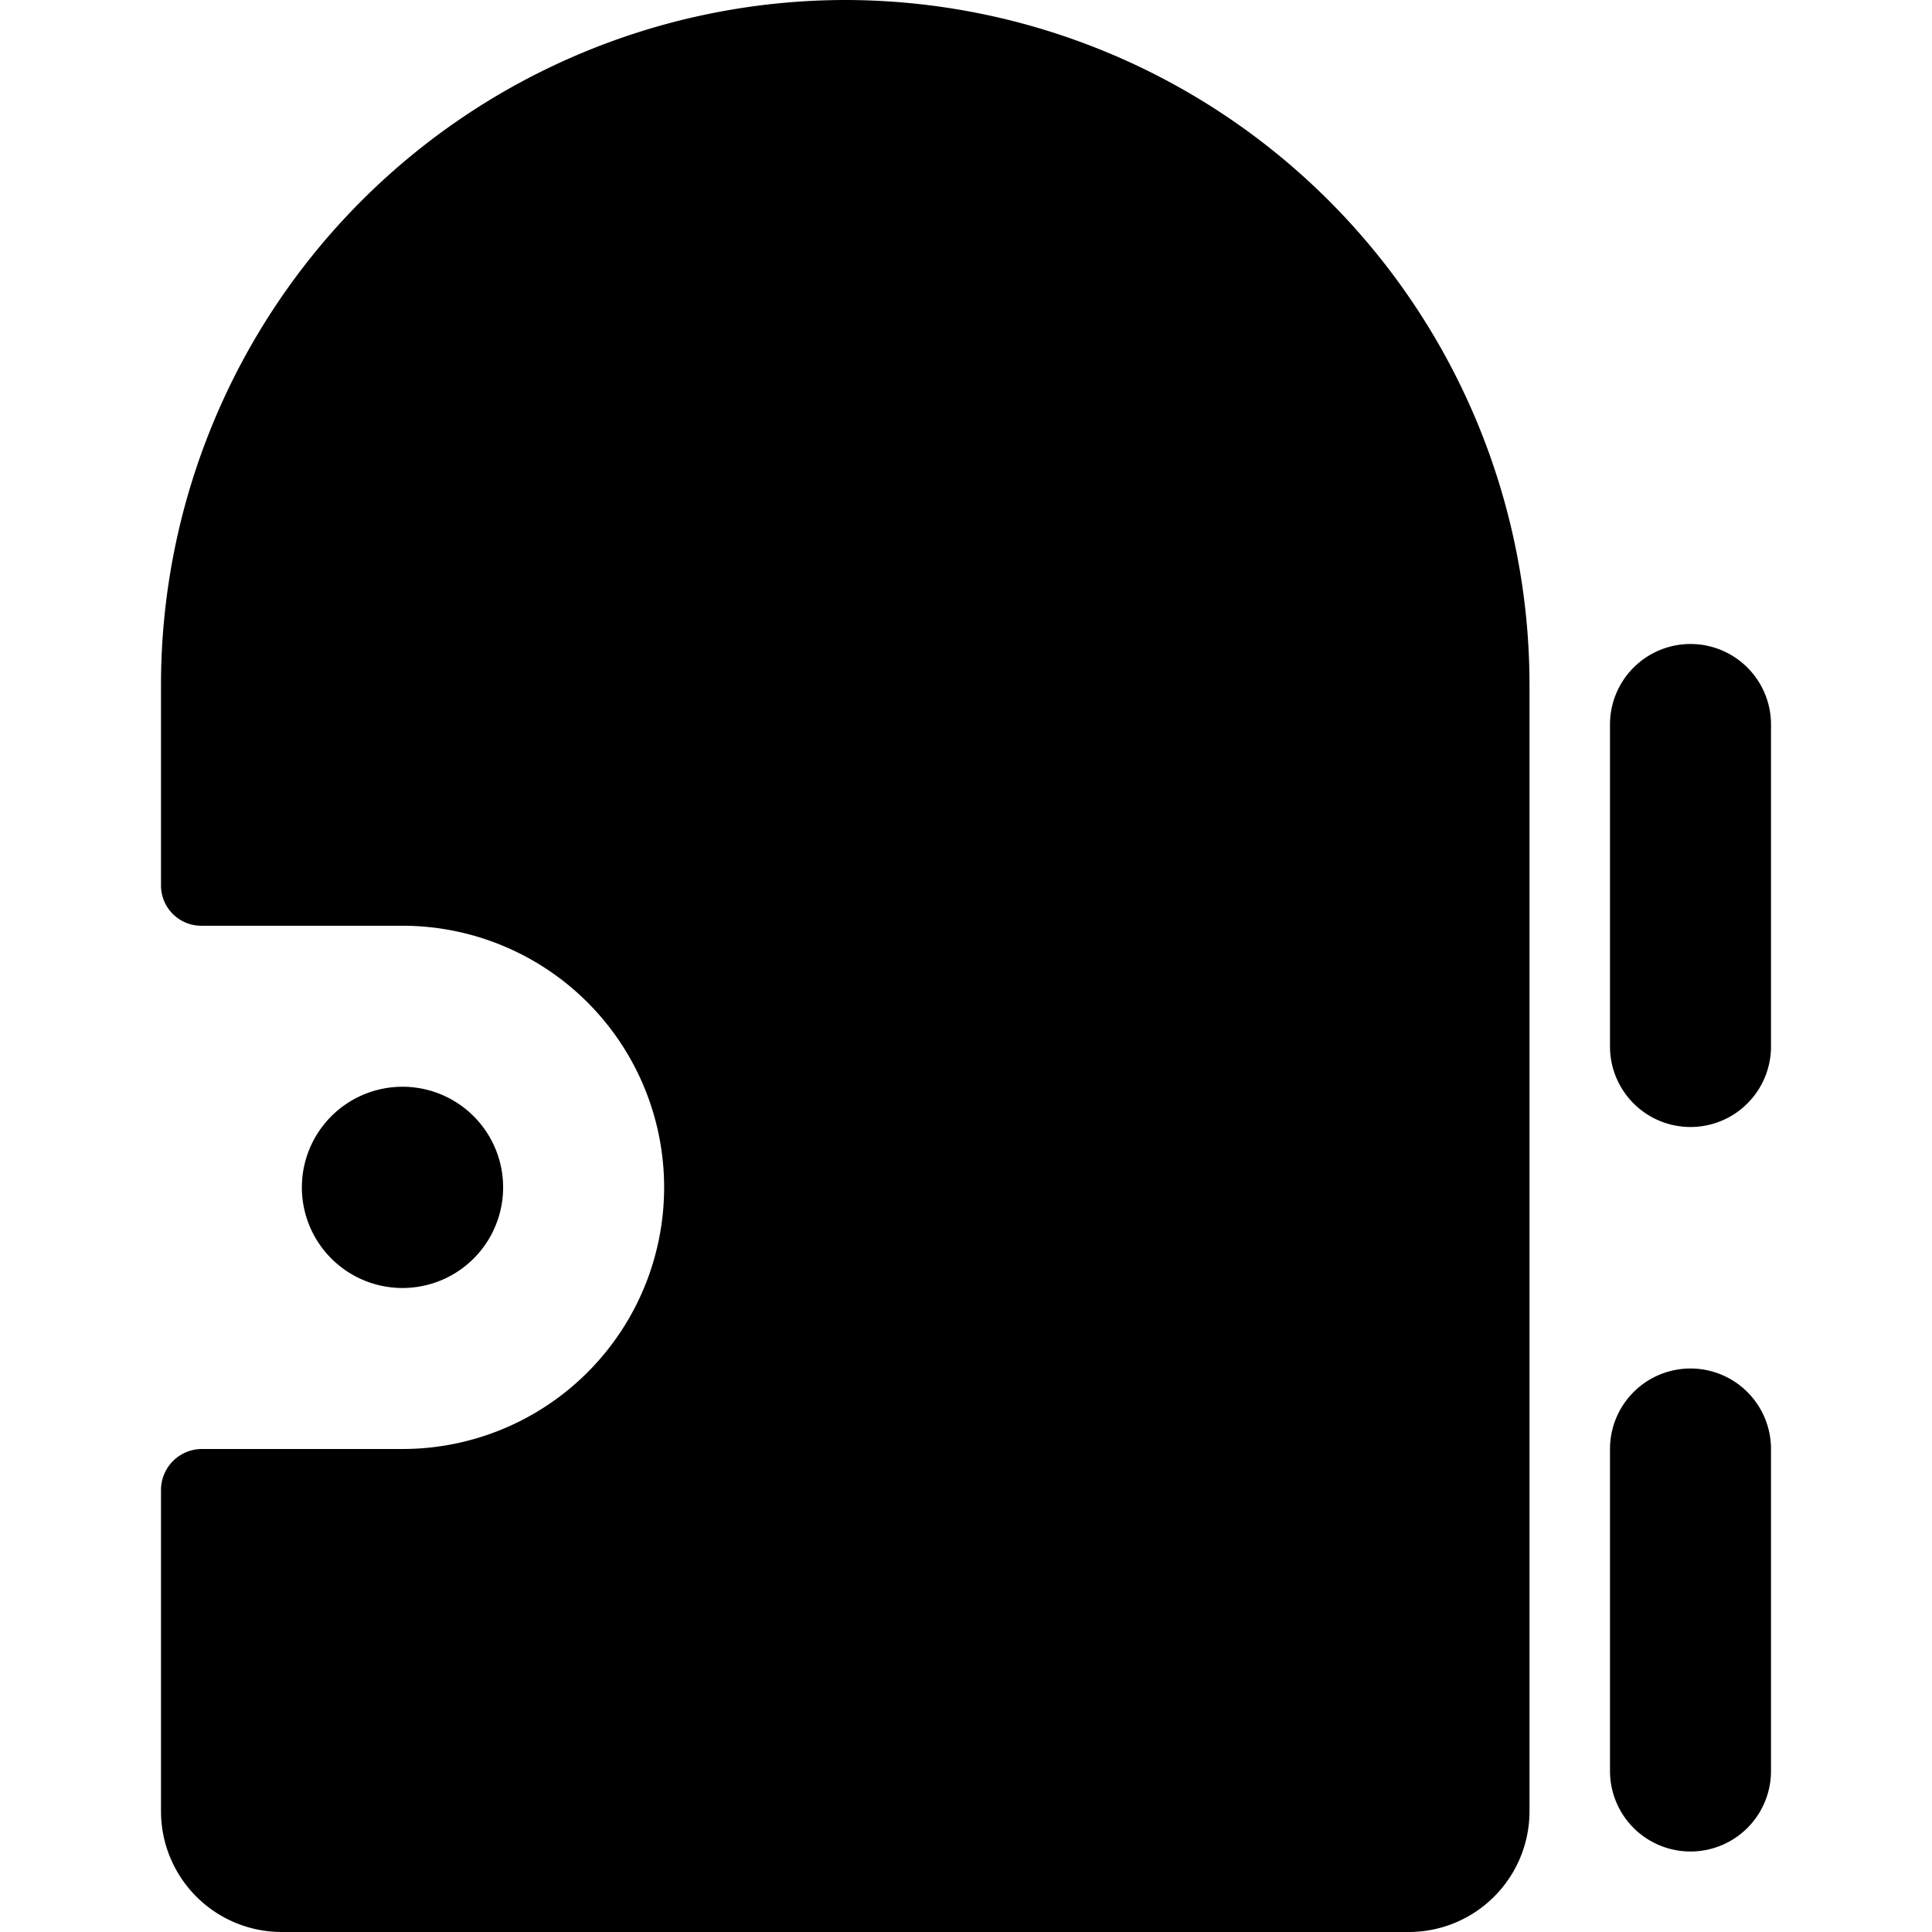
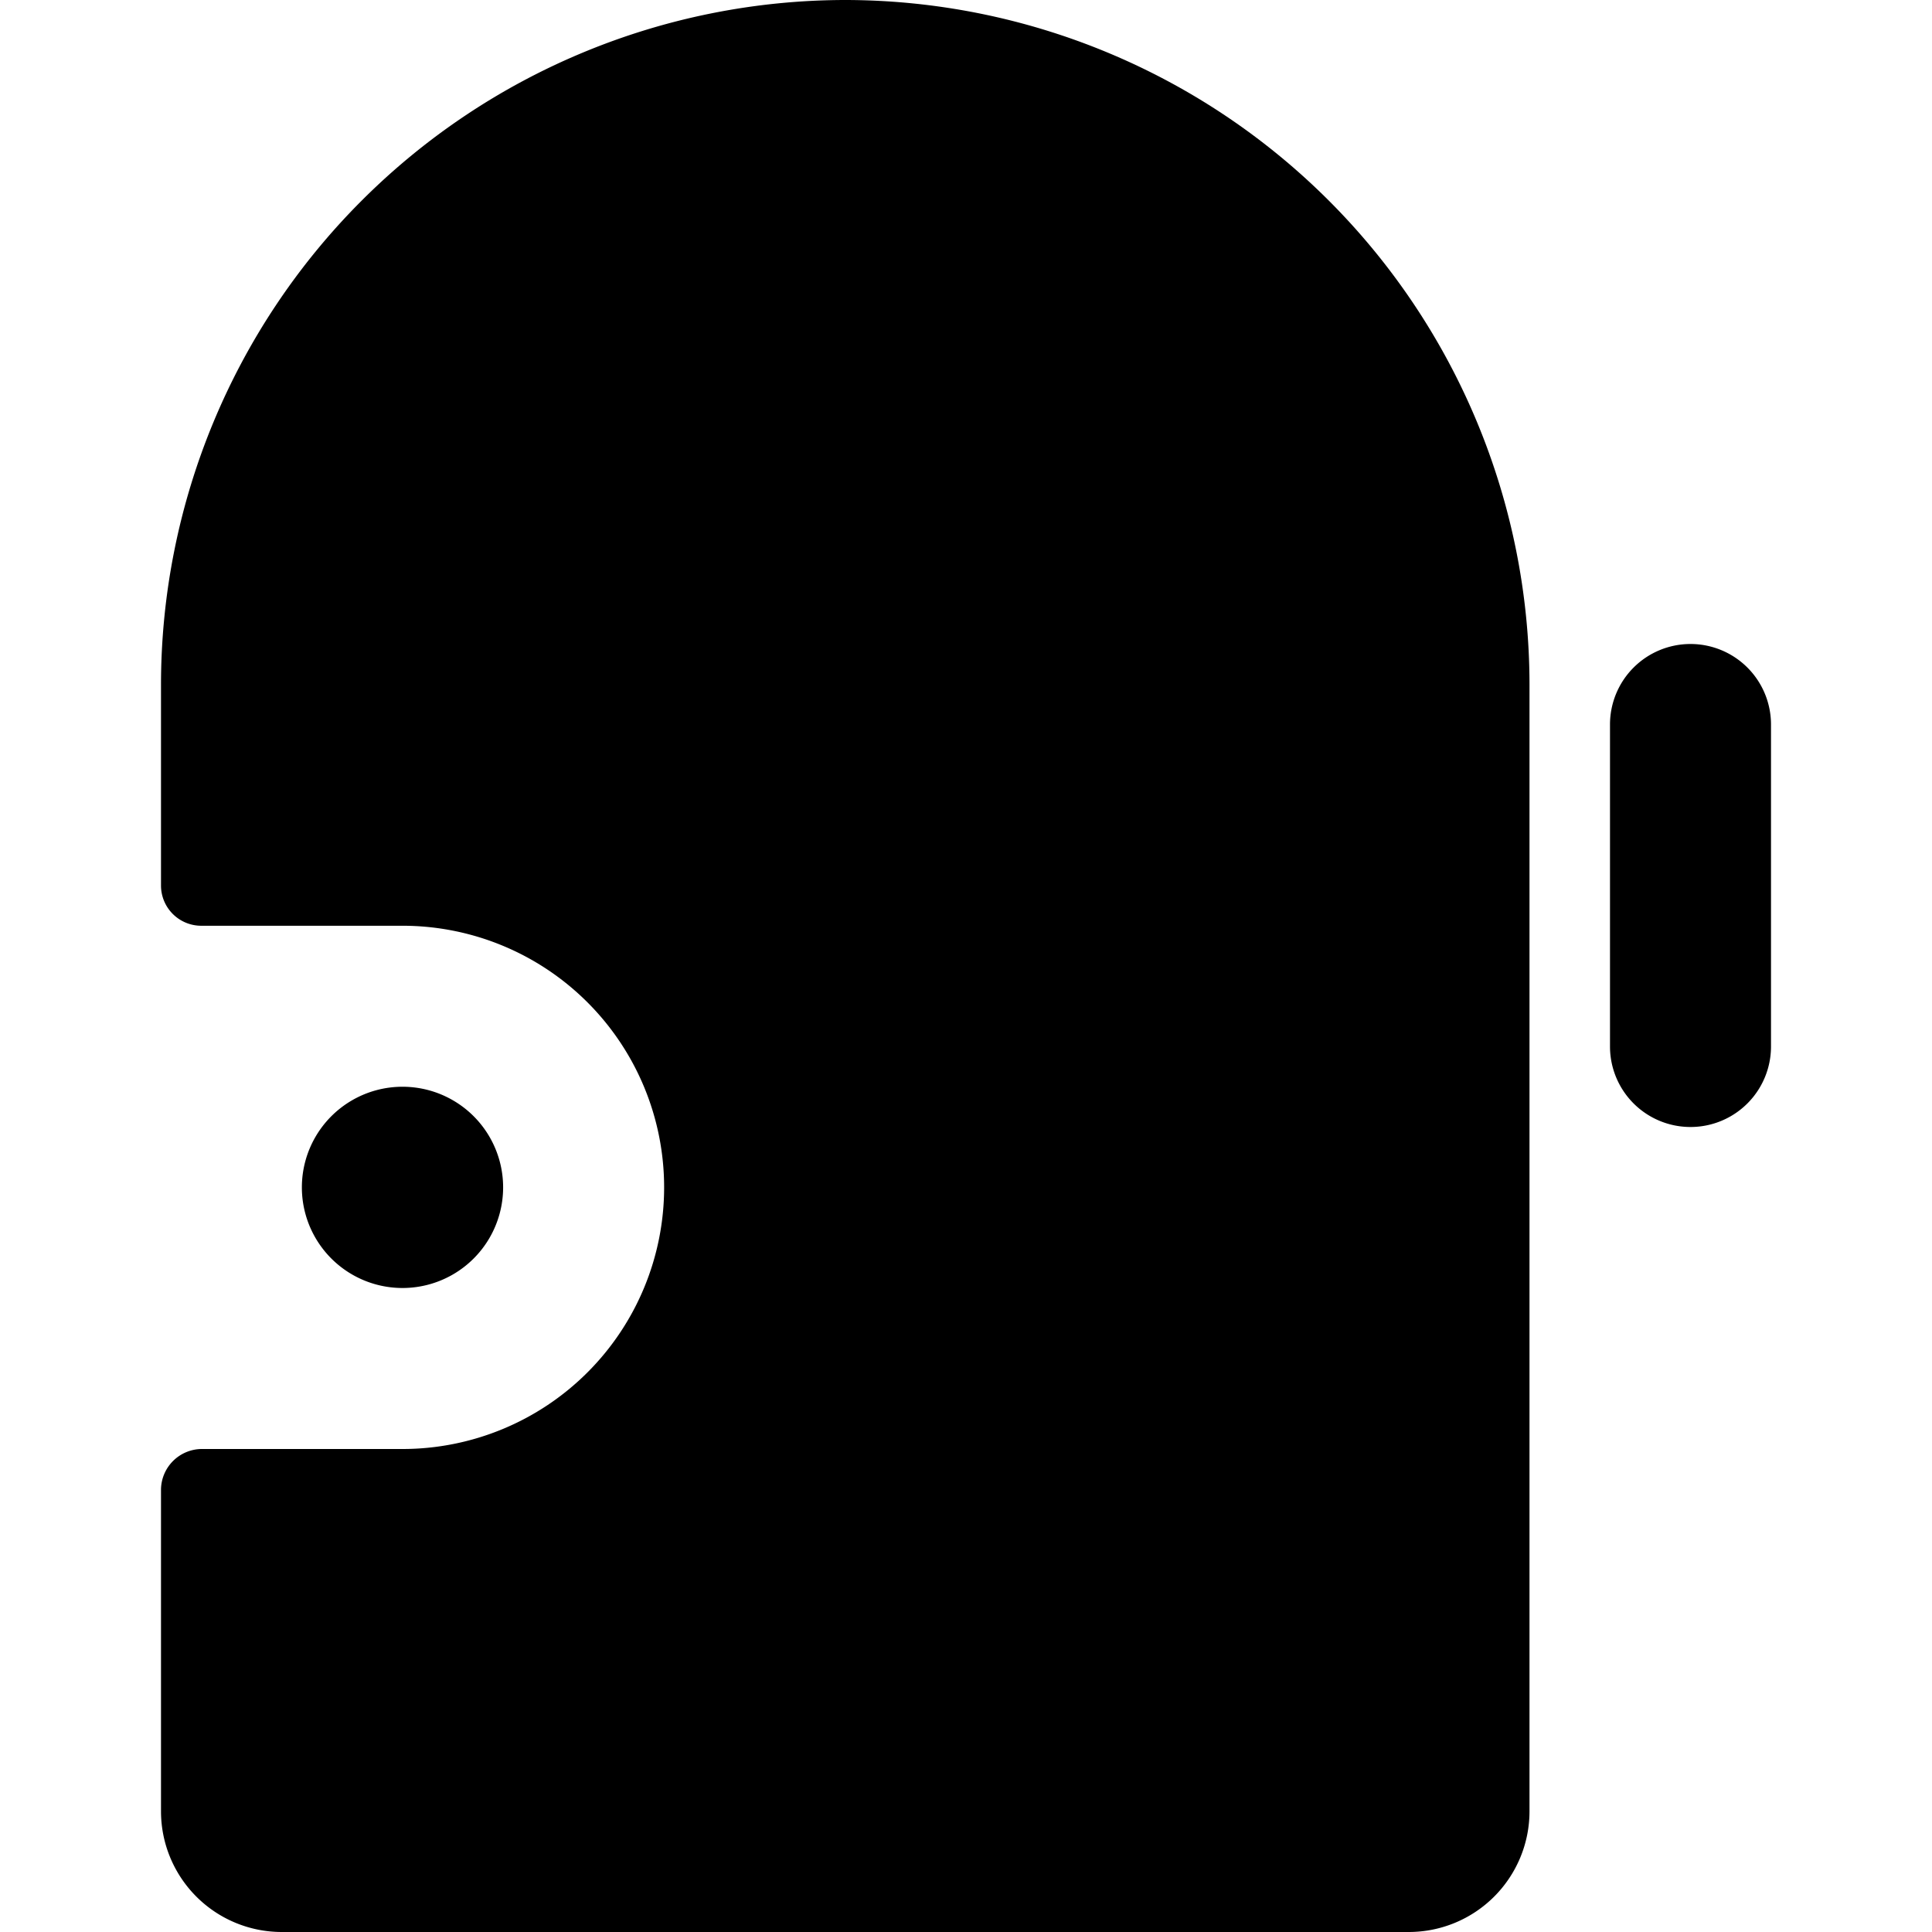
<svg xmlns="http://www.w3.org/2000/svg" viewBox="0 0 24 24">
  <g>
    <path d="M21 8a1 1 0 0 0 -1 1v4a1 1 0 0 0 2 0V9a1 1 0 0 0 -1 -1Z" fill="#000000" stroke-width="1" />
-     <path d="M21 17a1 1 0 0 0 -1 1v4a1 1 0 0 0 2 0v-4a1 1 0 0 0 -1 -1Z" fill="#000000" stroke-width="1" />
    <path d="M10.5 0A8.51 8.51 0 0 0 2 8.5V11a0.5 0.5 0 0 0 0.5 0.5H5A3.25 3.25 0 0 1 5 18H2.5a0.51 0.51 0 0 0 -0.5 0.5v4A1.5 1.5 0 0 0 3.5 24h14a1.5 1.5 0 0 0 1.5 -1.5v-14A8.51 8.51 0 0 0 10.5 0Z" fill="#000000" stroke-width="1" />
    <path d="M3.75 14.75a1.25 1.25 0 1 0 2.5 0 1.25 1.25 0 1 0 -2.5 0" fill="#000000" stroke-width="1" />
  </g>
</svg>